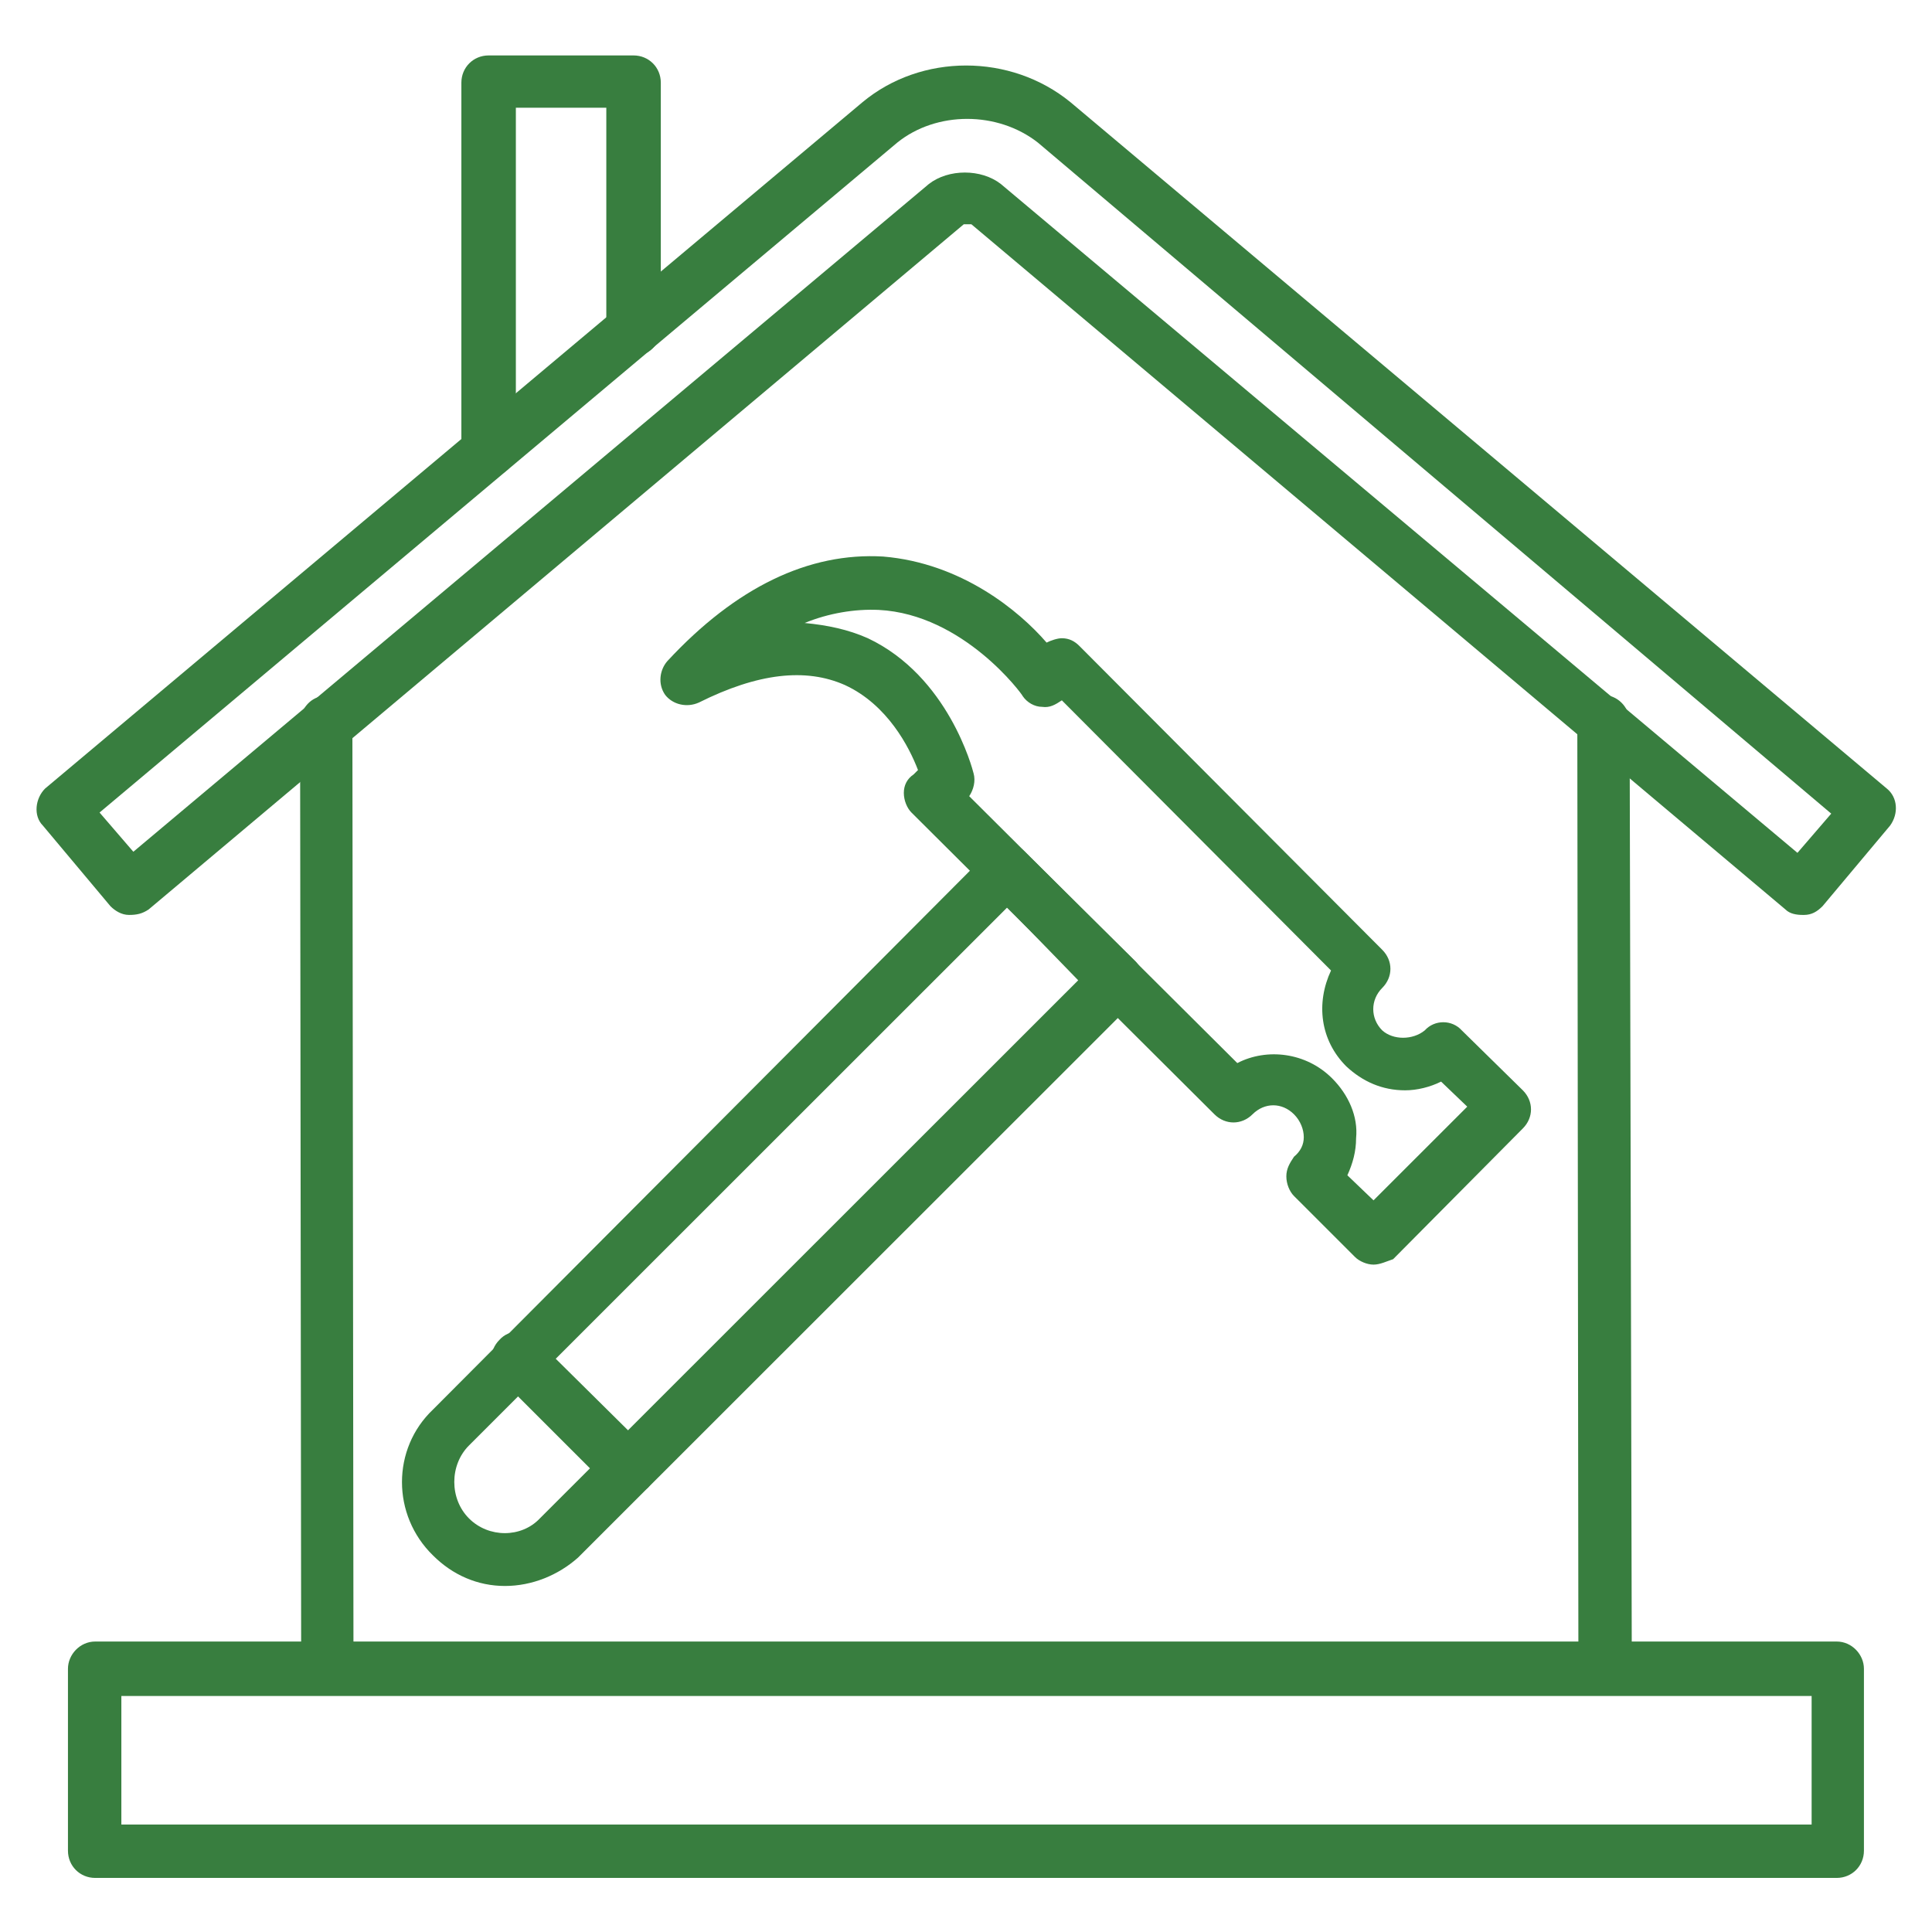
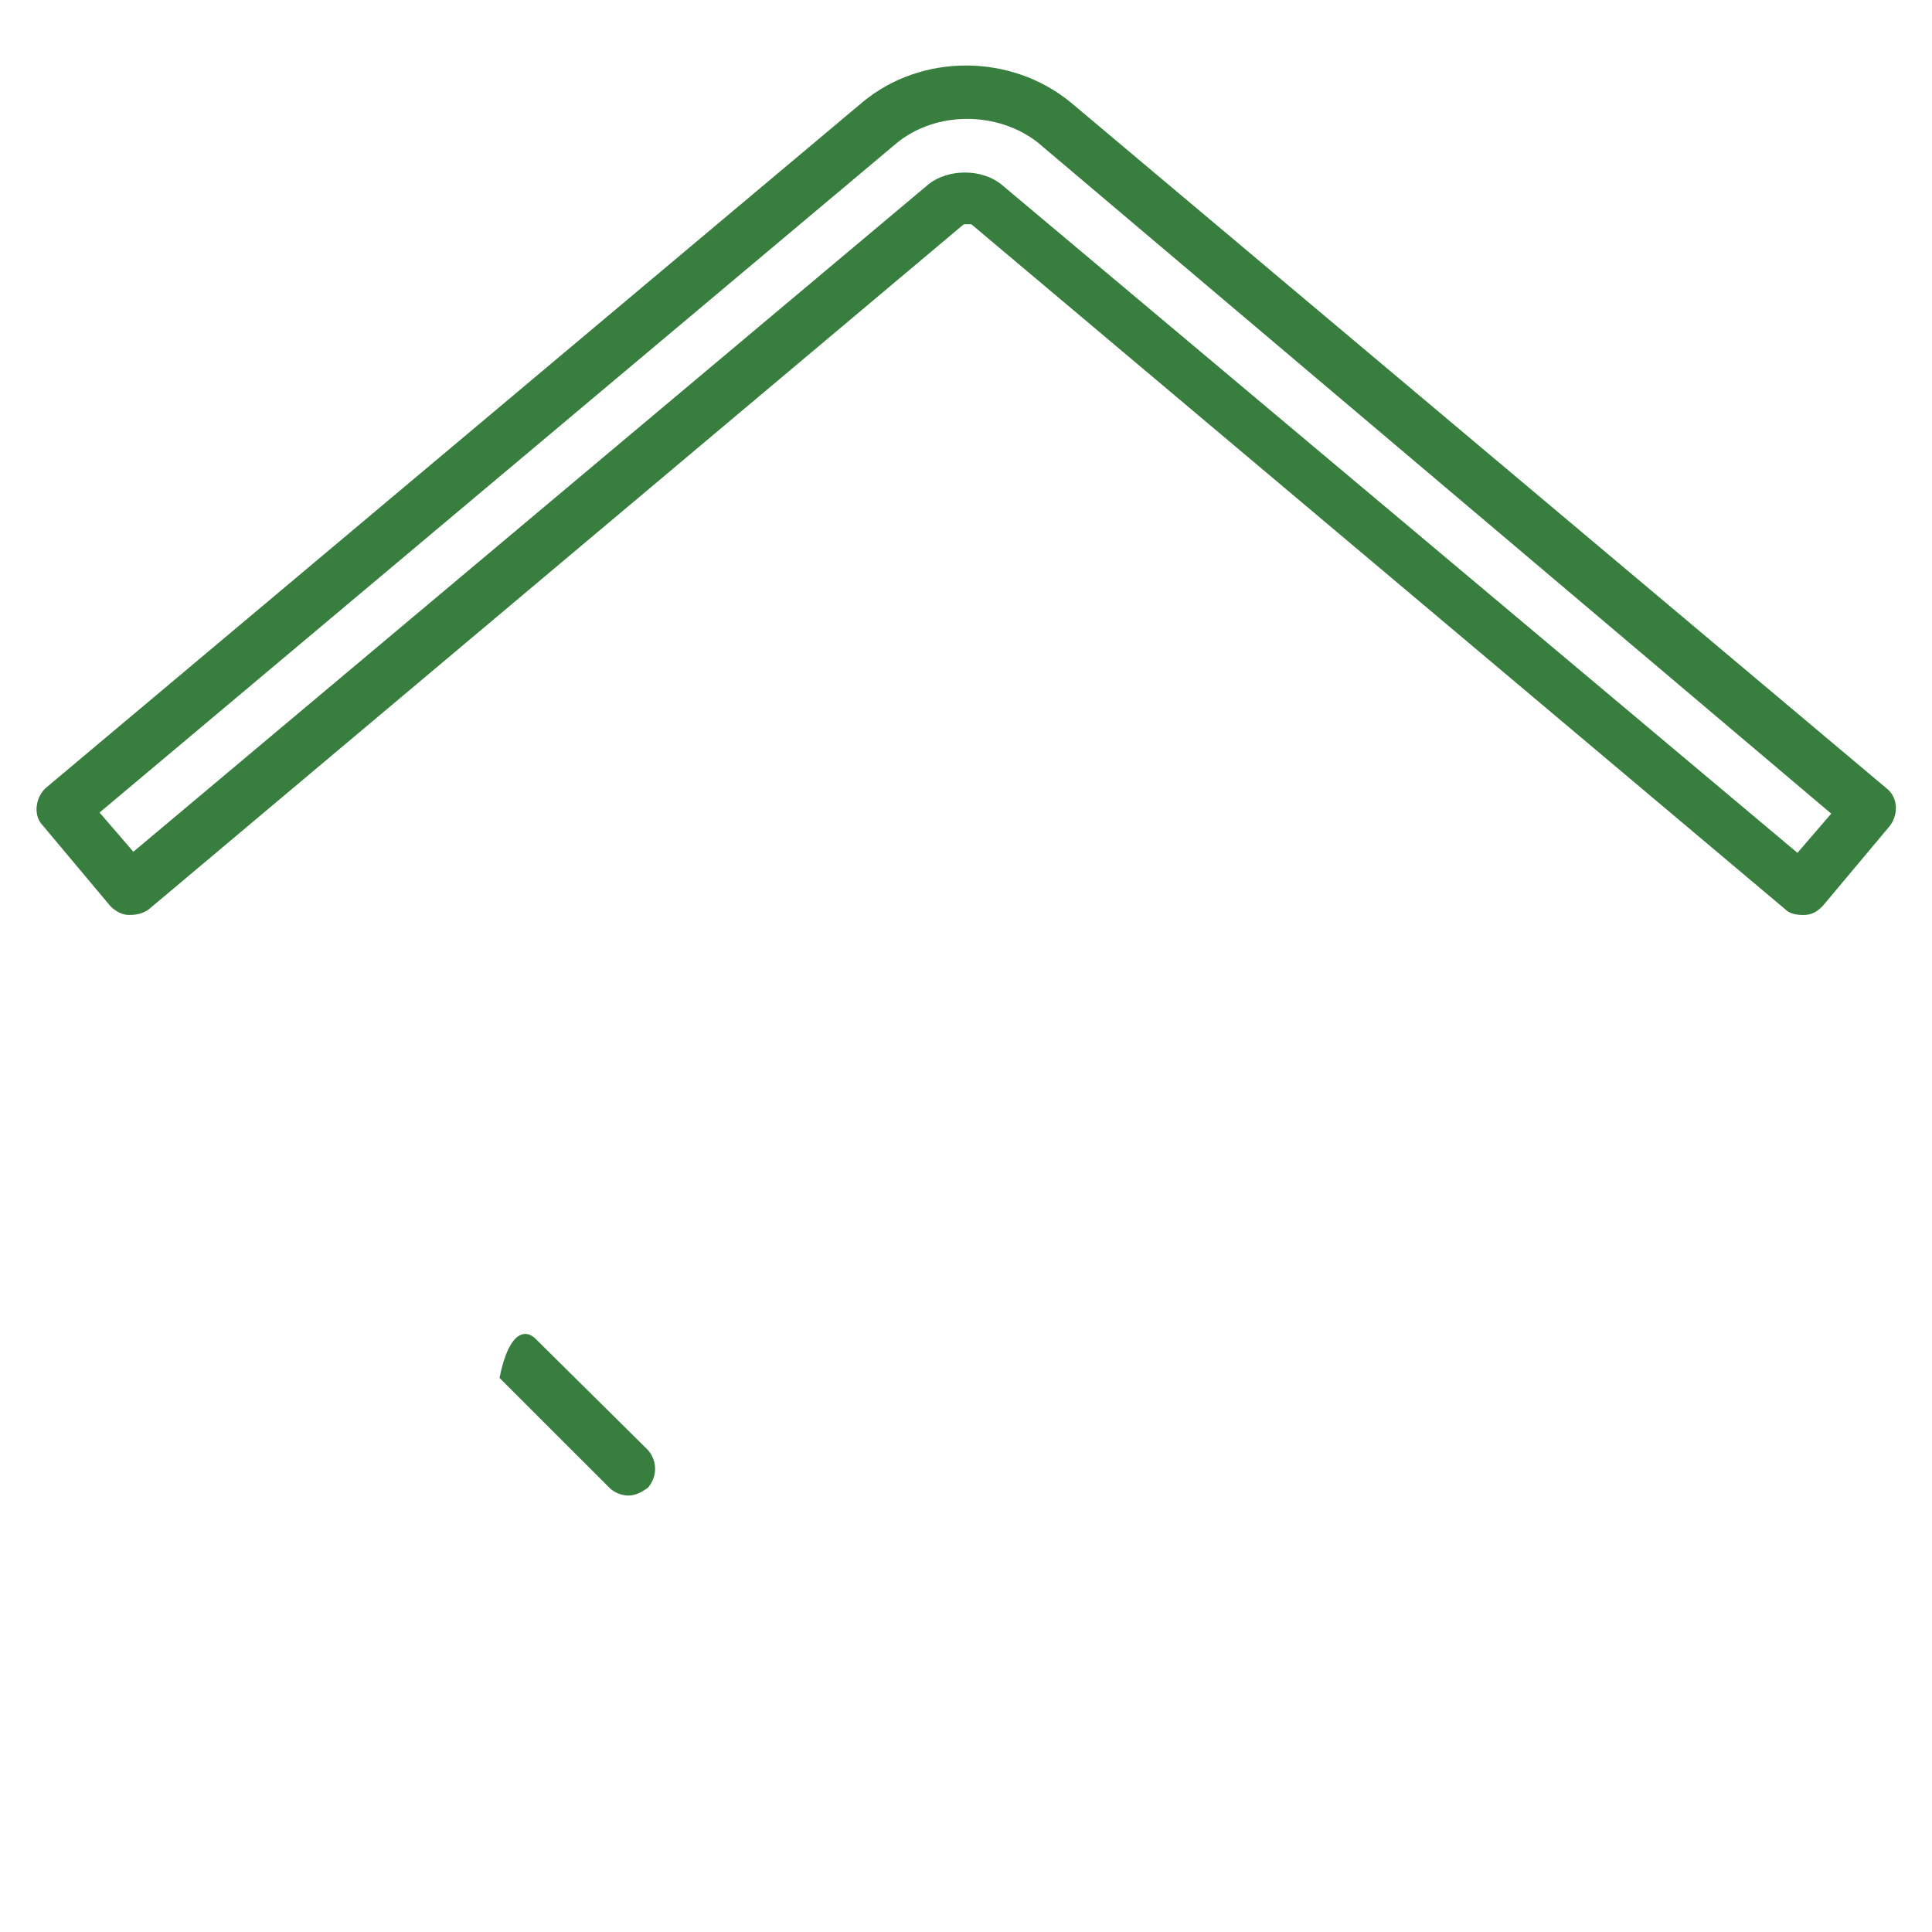
<svg xmlns="http://www.w3.org/2000/svg" width="1080" zoomAndPan="magnify" viewBox="0 0 810 810" height="1080" preserveAspectRatio="xMidYMid meet" version="1.0">
  <defs>
    <clipPath id="6ac5f1a0af">
      <path d="M 28 688 L 782 688 L 782 787.328 L 28 787.328 Z M 28 688 " clip-rule="nonzero" />
    </clipPath>
  </defs>
  <rect x="-81" width="972" fill="#ffffff" y="-81" height="972" fill-opacity="1" />
  <rect x="-81" width="972" fill="#ffffff" y="-81" height="972" fill-opacity="1" />
  <path fill="#387e3f" d="M 755.875 383.59 C 753.133 383.59 750.391 383.133 748.566 381.305 L 407.262 94.031 C 406.348 94.031 404.52 94.031 404.062 94.031 L 62.305 381.305 C 59.562 383.133 57.277 383.59 54.078 383.59 C 50.879 383.59 48.141 381.762 46.312 379.938 L 17.984 346.141 C 13.871 342.027 14.785 334.723 18.898 330.609 L 361.57 42.879 C 386.246 22.328 423.711 22.328 448.84 42.879 L 791.055 330.609 C 795.625 334.266 796.082 341.117 792.426 346.141 L 764.098 379.938 C 761.816 382.219 759.531 383.59 756.332 383.59 C 756.332 383.59 756.332 383.59 755.875 383.59 Z M 41.742 340.66 L 55.906 357.102 L 389.441 77.133 C 397.668 70.738 411.375 70.738 419.598 77.133 L 753.59 357.559 L 767.754 341.117 L 435.133 59.777 C 418.227 46.535 392.641 46.535 376.191 59.777 Z M 41.742 340.66 " fill-opacity="1" fill-rule="evenodd" />
-   <path fill="#387e3f" d="M 137.691 710.598 C 131.293 710.598 126.727 705.574 126.27 699.637 L 125.812 303.207 C 125.812 296.812 130.836 291.789 136.32 291.789 C 142.719 291.789 147.285 296.812 147.742 302.75 L 148.199 699.18 C 148.199 705.574 143.176 710.598 137.691 710.598 Z M 673.176 710.598 C 666.781 710.598 662.668 705.574 661.754 699.637 L 661.297 302.75 C 661.297 296.355 666.324 291.332 671.805 291.332 C 678.203 291.332 682.773 296.355 683.227 301.836 L 684.141 699.18 C 684.141 705.574 679.117 710.598 673.176 710.598 Z M 673.176 710.598 " fill-opacity="1" fill-rule="evenodd" />
  <g clip-path="url(#6ac5f1a0af)">
-     <path fill="#387e3f" d="M 770.039 787.328 L 39.914 787.328 C 33.52 787.328 28.492 782.305 28.492 775.91 L 28.492 699.637 C 28.492 693.699 33.52 688.219 39.914 688.219 L 770.039 688.219 C 776.438 688.219 781.461 693.699 781.461 699.637 L 781.461 775.91 C 781.461 782.305 776.438 787.328 770.039 787.328 Z M 50.879 764.949 L 759.531 764.949 L 759.531 711.055 L 50.879 711.055 Z M 50.879 764.949 " fill-opacity="1" fill-rule="evenodd" />
-   </g>
-   <path fill="#387e3f" d="M 575.855 530.195 C 573.117 530.195 569.918 528.824 568.09 527 L 542.504 501.422 C 540.676 499.598 539.305 496.398 539.305 493.203 C 539.305 490.004 540.676 487.723 542.504 484.98 C 545.246 482.699 546.617 479.957 546.617 476.762 C 546.617 473.562 545.246 469.91 542.504 467.168 C 537.477 462.145 530.168 462.145 525.141 467.168 C 520.574 471.734 513.719 471.734 509.148 467.168 L 382.133 340.66 C 380.305 338.832 378.934 335.633 378.934 332.438 C 378.934 329.242 380.305 326.5 383.047 324.672 L 384.875 322.848 C 381.219 313.254 372.082 295.445 354.262 287.223 C 337.812 279.914 317.711 282.199 293.035 294.531 C 288.012 296.812 282.07 295.445 278.875 291.332 C 275.676 286.766 276.59 280.828 279.785 277.176 C 308.57 246.117 339.184 231.504 370.254 233.332 C 403.148 236.07 427.363 256.168 438.789 269.41 C 440.613 268.496 443.355 267.582 445.184 267.582 C 448.383 267.582 450.668 268.953 452.496 270.781 L 579.512 398.203 C 584.082 402.773 584.082 409.621 579.512 414.191 C 574.488 419.215 574.488 426.977 579.512 432 C 584.082 436.113 592.305 436.113 597.332 432 C 601.445 427.434 608.754 427.434 612.867 432 L 638.453 457.121 C 643.02 461.688 643.02 468.539 638.453 473.105 L 584.082 527.914 C 581.34 528.824 578.598 530.195 575.855 530.195 Z M 564.891 492.746 L 575.855 503.25 L 615.152 463.973 L 604.184 453.469 C 599.617 455.75 594.133 457.121 589.105 457.121 C 579.512 457.121 571.289 453.469 564.434 447.074 C 553.469 436.113 551.641 420.582 558.039 406.883 L 445.184 293.617 C 442.441 295.445 440.16 296.812 436.961 296.355 C 433.762 296.355 430.562 294.531 428.734 291.789 C 428.734 291.332 404.062 257.535 368.426 255.711 C 358.375 255.254 347.406 257.078 337.355 261.191 C 346.949 262.102 355.633 263.93 363.855 267.582 C 397.668 283.57 407.719 322.391 408.176 324.219 C 409.09 327.414 408.176 331.066 406.348 333.809 L 518.746 445.703 C 531.082 439.309 547.531 441.137 558.496 452.098 C 565.348 458.949 569.461 468.082 568.547 477.215 C 568.547 482.699 567.176 487.723 564.891 492.746 Z M 564.891 492.746 " fill-opacity="1" fill-rule="evenodd" />
-   <path fill="#387e3f" d="M 211.707 664.926 C 200.285 664.926 189.777 660.359 181.555 652.141 C 164.191 635.242 164.191 607.383 181.555 590.938 L 414.57 357.102 C 416.398 355.273 419.598 353.902 422.34 353.902 C 425.539 353.902 427.82 355.273 429.648 357.102 L 476.254 403.23 C 480.367 407.797 480.367 414.648 476.254 419.215 L 242.32 653.051 C 234.098 660.359 223.133 664.926 211.707 664.926 Z M 422.34 380.395 L 196.633 606.012 C 188.406 614.23 188.406 628.391 196.633 636.609 C 204.855 644.832 218.562 644.832 226.328 636.609 L 452.039 410.992 Z M 422.34 380.395 " fill-opacity="1" fill-rule="evenodd" />
-   <path fill="#387e3f" d="M 263.34 627.02 C 260.598 627.02 257.398 625.648 255.57 623.824 L 209.426 577.695 C 204.855 573.129 204.855 566.277 209.426 561.711 C 213.535 557.141 220.848 557.141 224.961 561.711 L 271.562 607.836 C 275.676 612.406 275.676 619.254 271.562 623.824 C 268.82 625.648 266.535 627.02 263.34 627.02 Z M 263.34 627.02 " fill-opacity="1" fill-rule="evenodd" />
-   <path fill="#387e3f" d="M 204.855 199.988 C 198.457 199.988 193.434 194.965 193.434 188.57 L 193.434 34.66 C 193.434 28.266 198.457 23.242 204.855 23.242 L 265.621 23.242 C 272.02 23.242 277.047 28.266 277.047 34.66 L 277.047 137.875 C 277.047 144.27 272.02 149.293 265.621 149.293 C 259.227 149.293 254.199 144.27 254.199 137.875 L 254.199 45.164 L 216.277 45.164 L 216.277 189.027 C 216.277 194.965 211.254 199.988 204.855 199.988 Z M 204.855 199.988 " fill-opacity="1" fill-rule="evenodd" />
+     </g>
+   <path fill="#387e3f" d="M 263.34 627.02 C 260.598 627.02 257.398 625.648 255.57 623.824 L 209.426 577.695 C 213.535 557.141 220.848 557.141 224.961 561.711 L 271.562 607.836 C 275.676 612.406 275.676 619.254 271.562 623.824 C 268.82 625.648 266.535 627.02 263.34 627.02 Z M 263.34 627.02 " fill-opacity="1" fill-rule="evenodd" />
</svg>